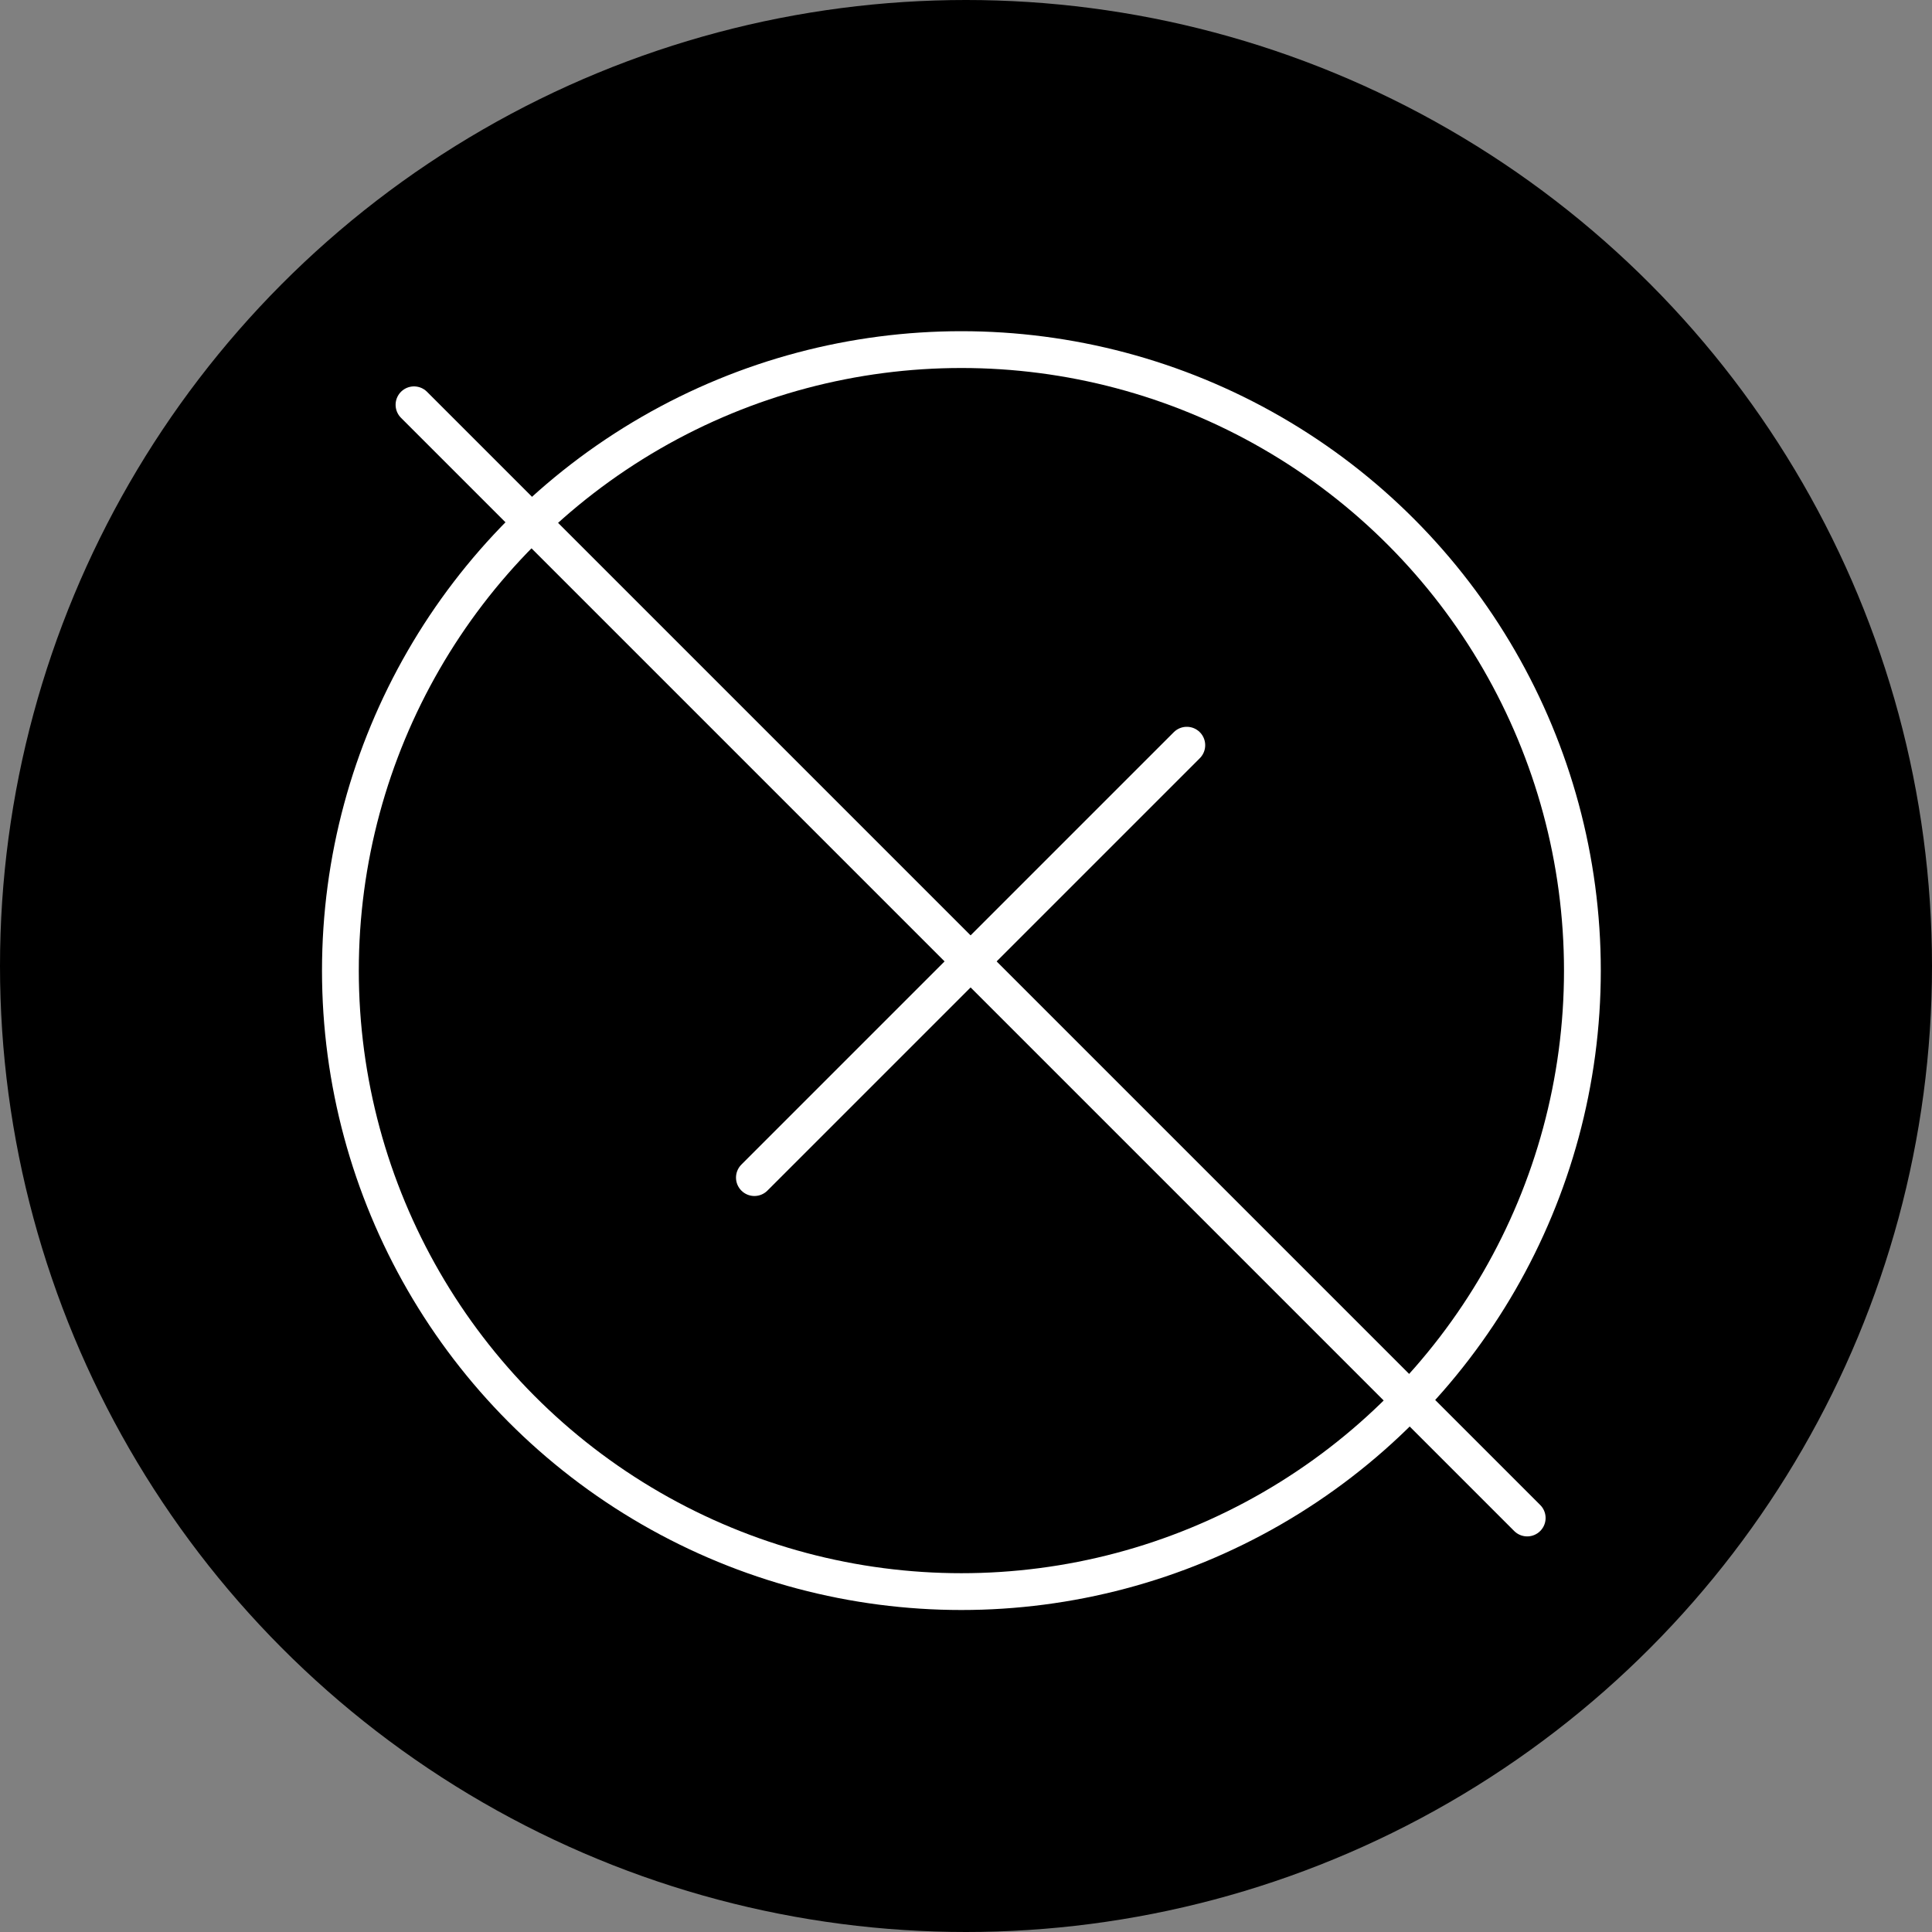
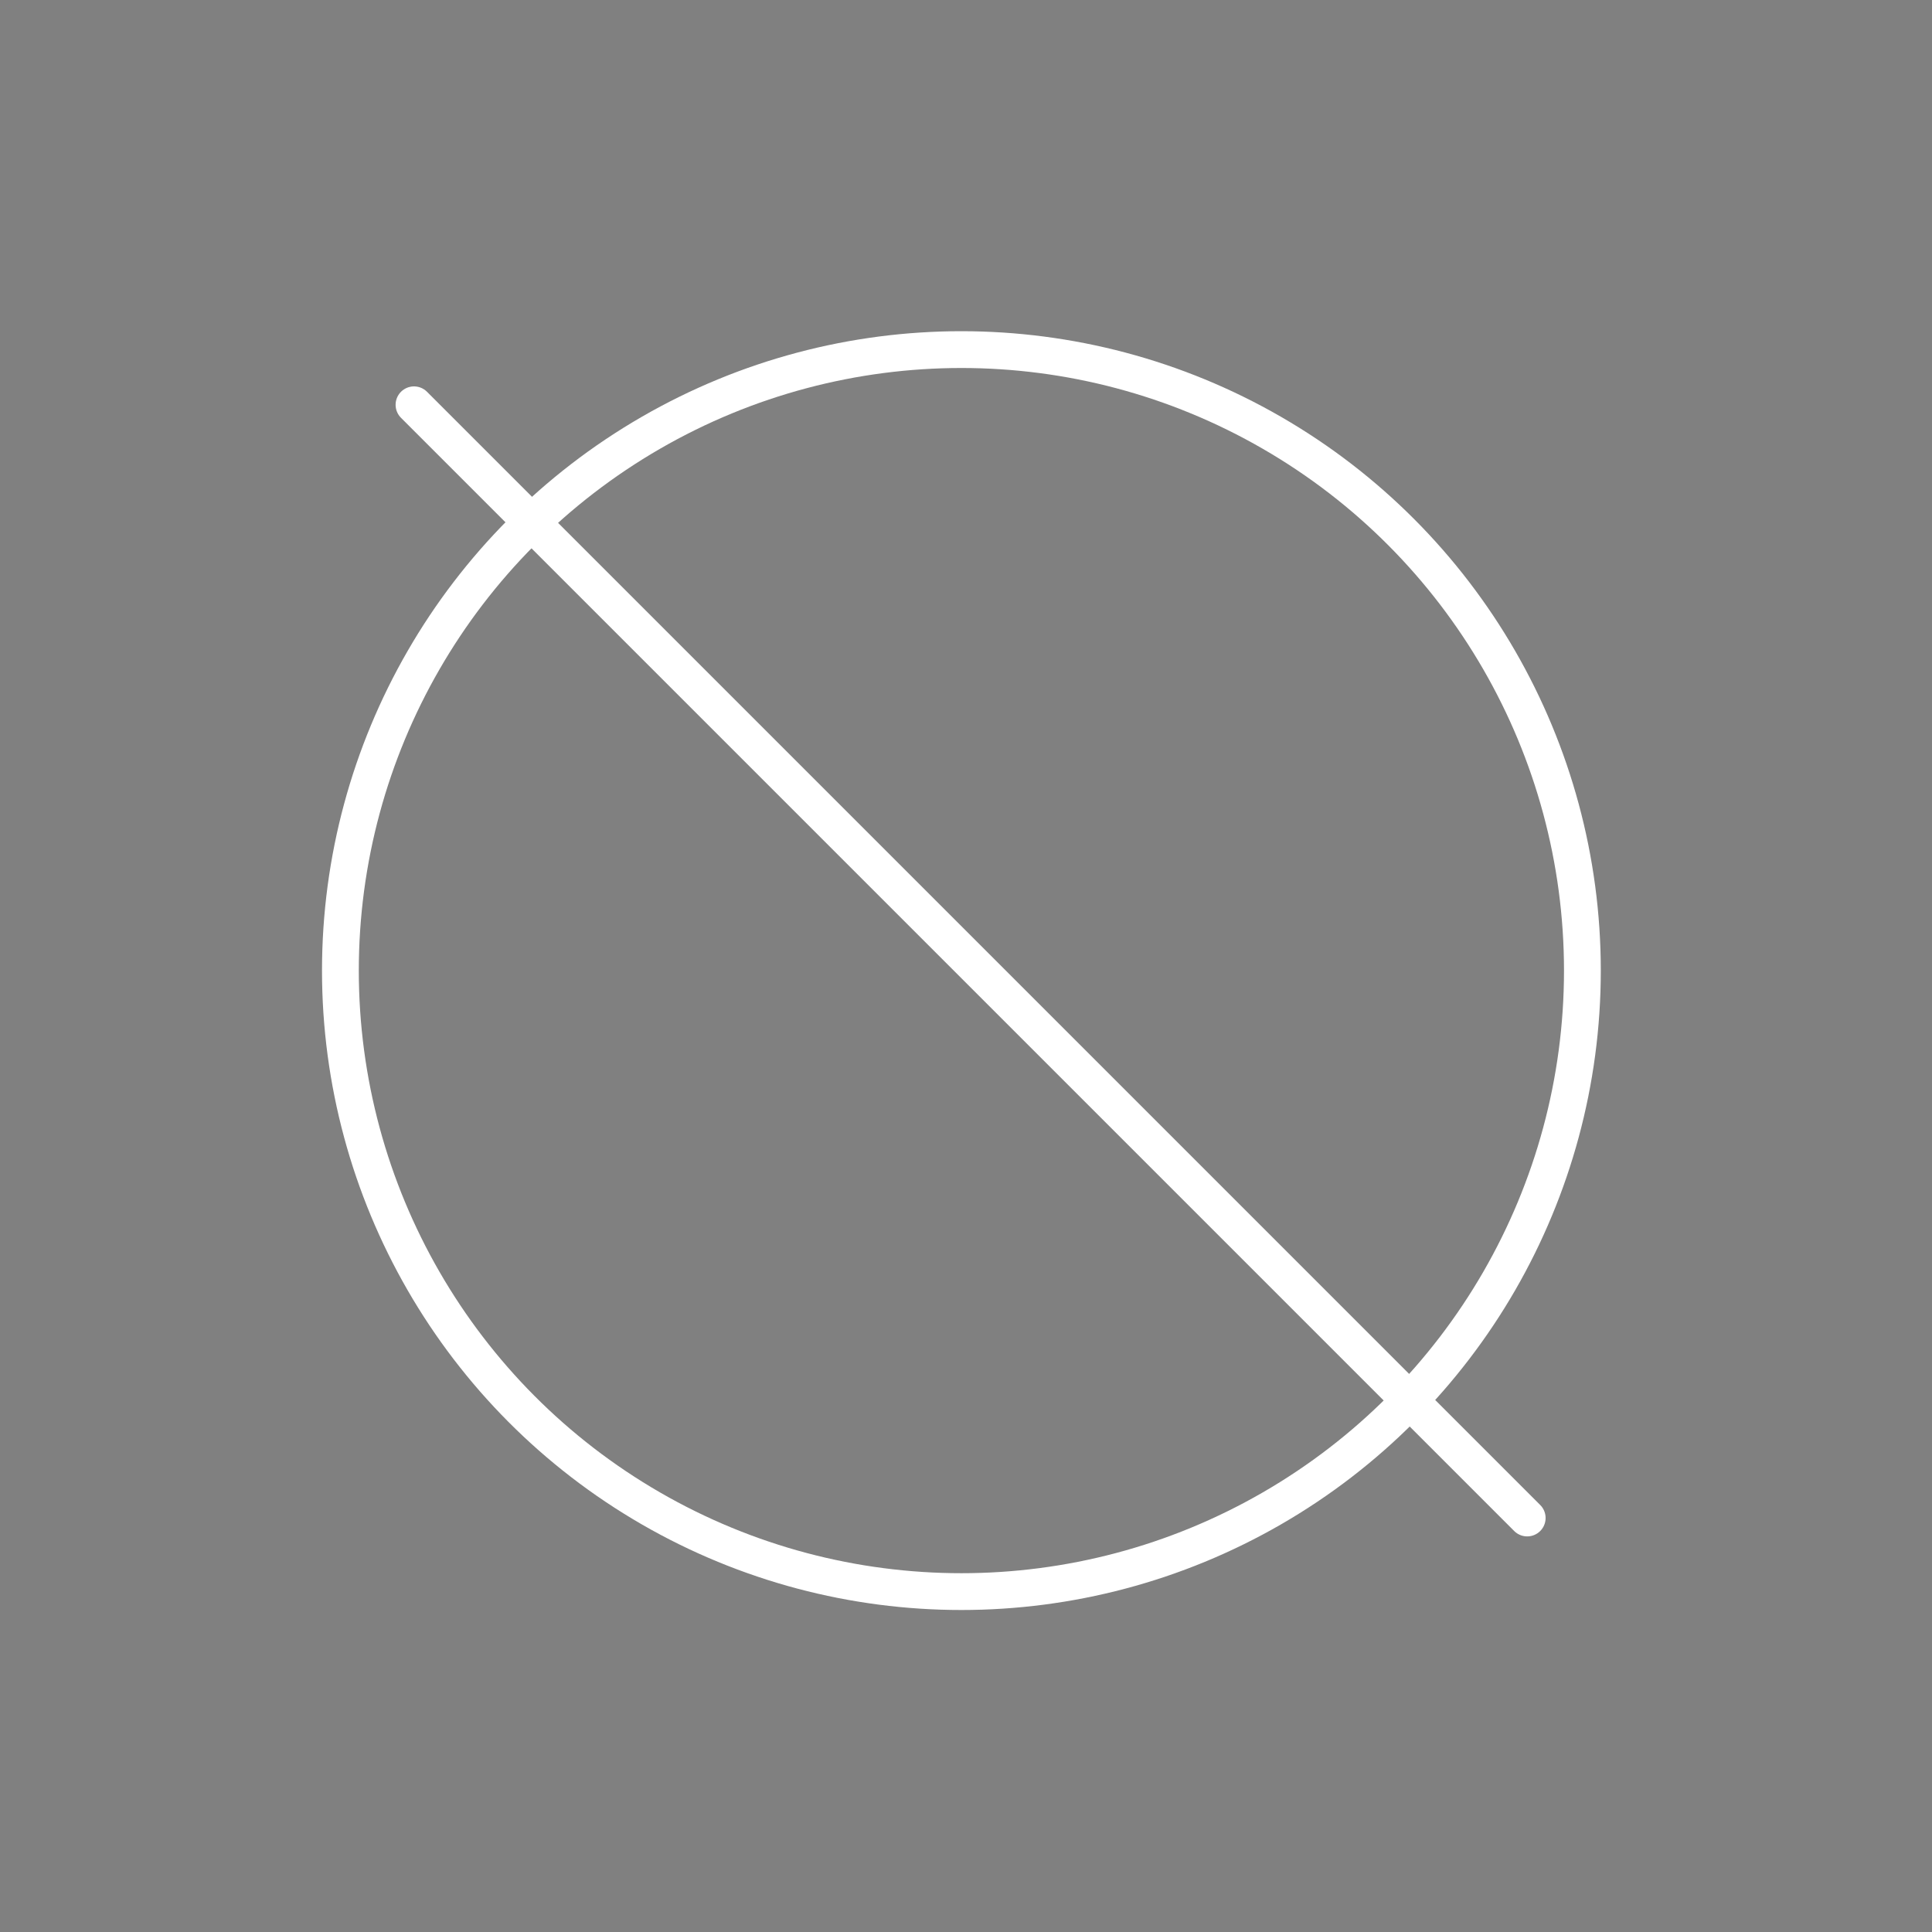
<svg xmlns="http://www.w3.org/2000/svg" width="210" height="210" viewBox="0 0 210 210" fill="none">
  <rect x="0" y="0" width="210" height="210" fill="#808080" stroke="none" />
-   <circle cx="105" cy="105" r="105" fill="black" />
  <circle cx="104.5" cy="105.5" r="67.5" stroke="white" stroke-width="4" />
  <path d="M45 44L166 165" stroke="white" stroke-width="4" stroke-linecap="round" />
-   <path d="M129 81L82 128" stroke="white" stroke-width="4" stroke-linecap="round" />
</svg>